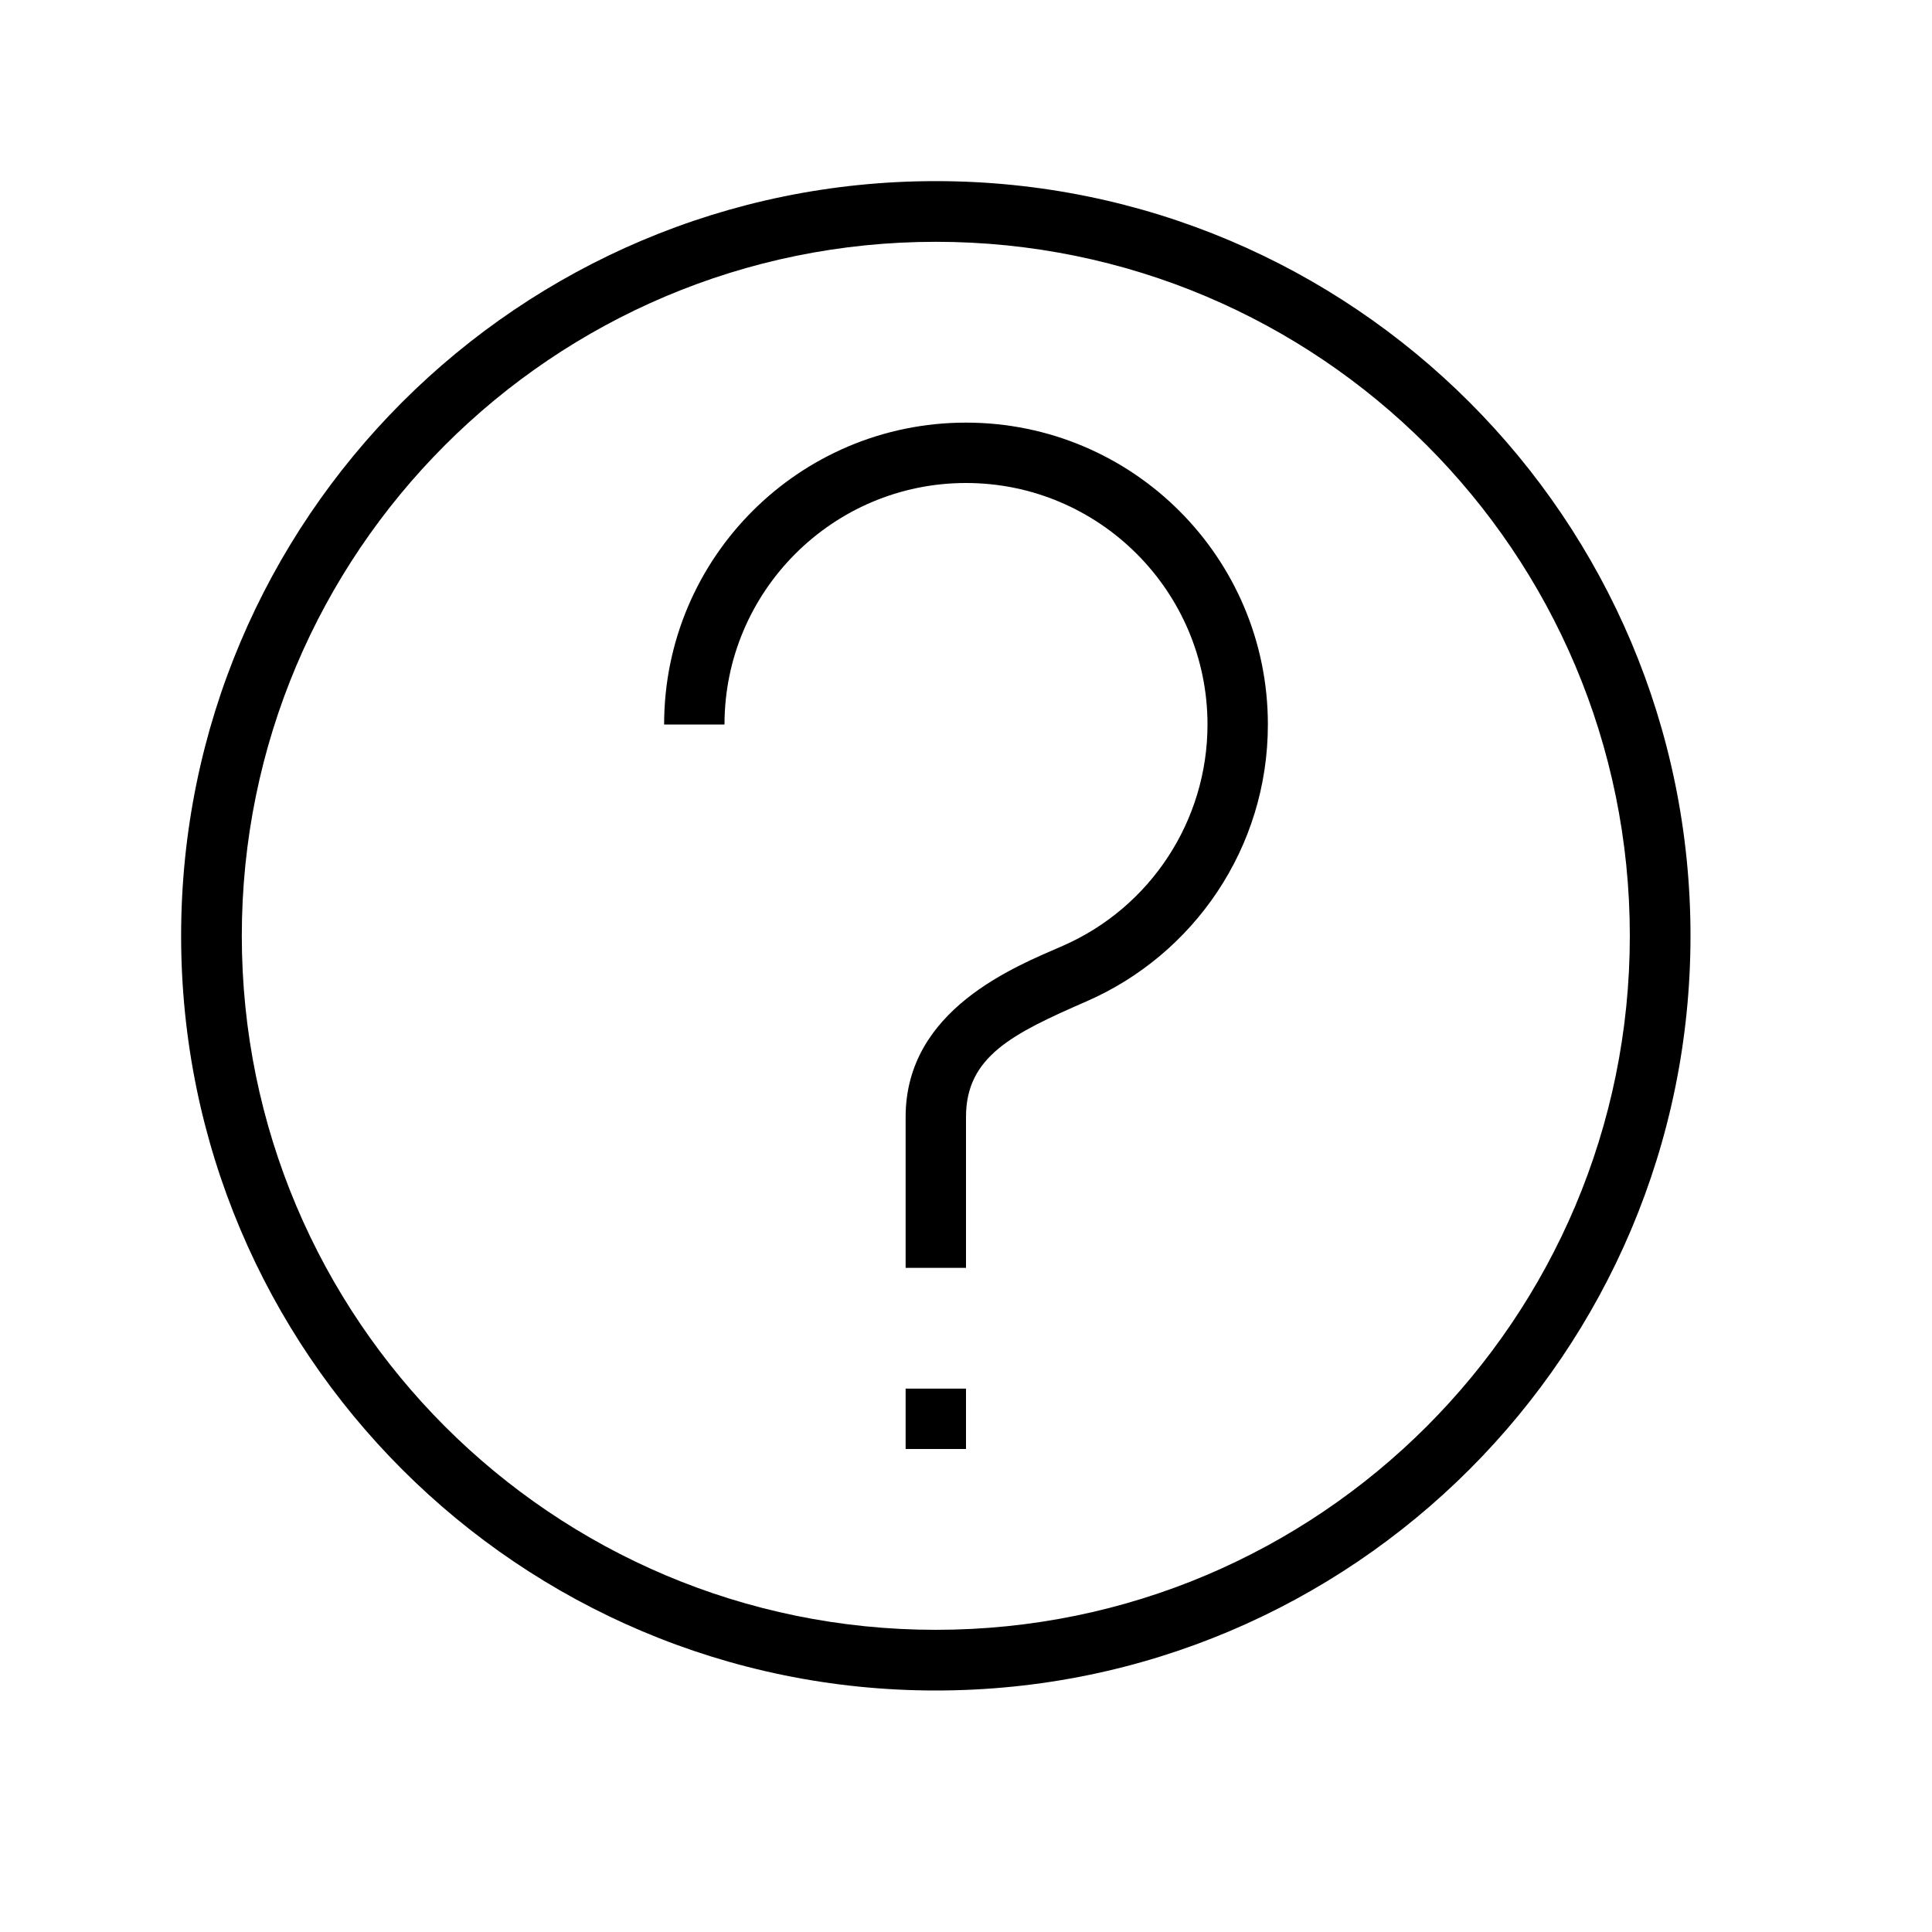
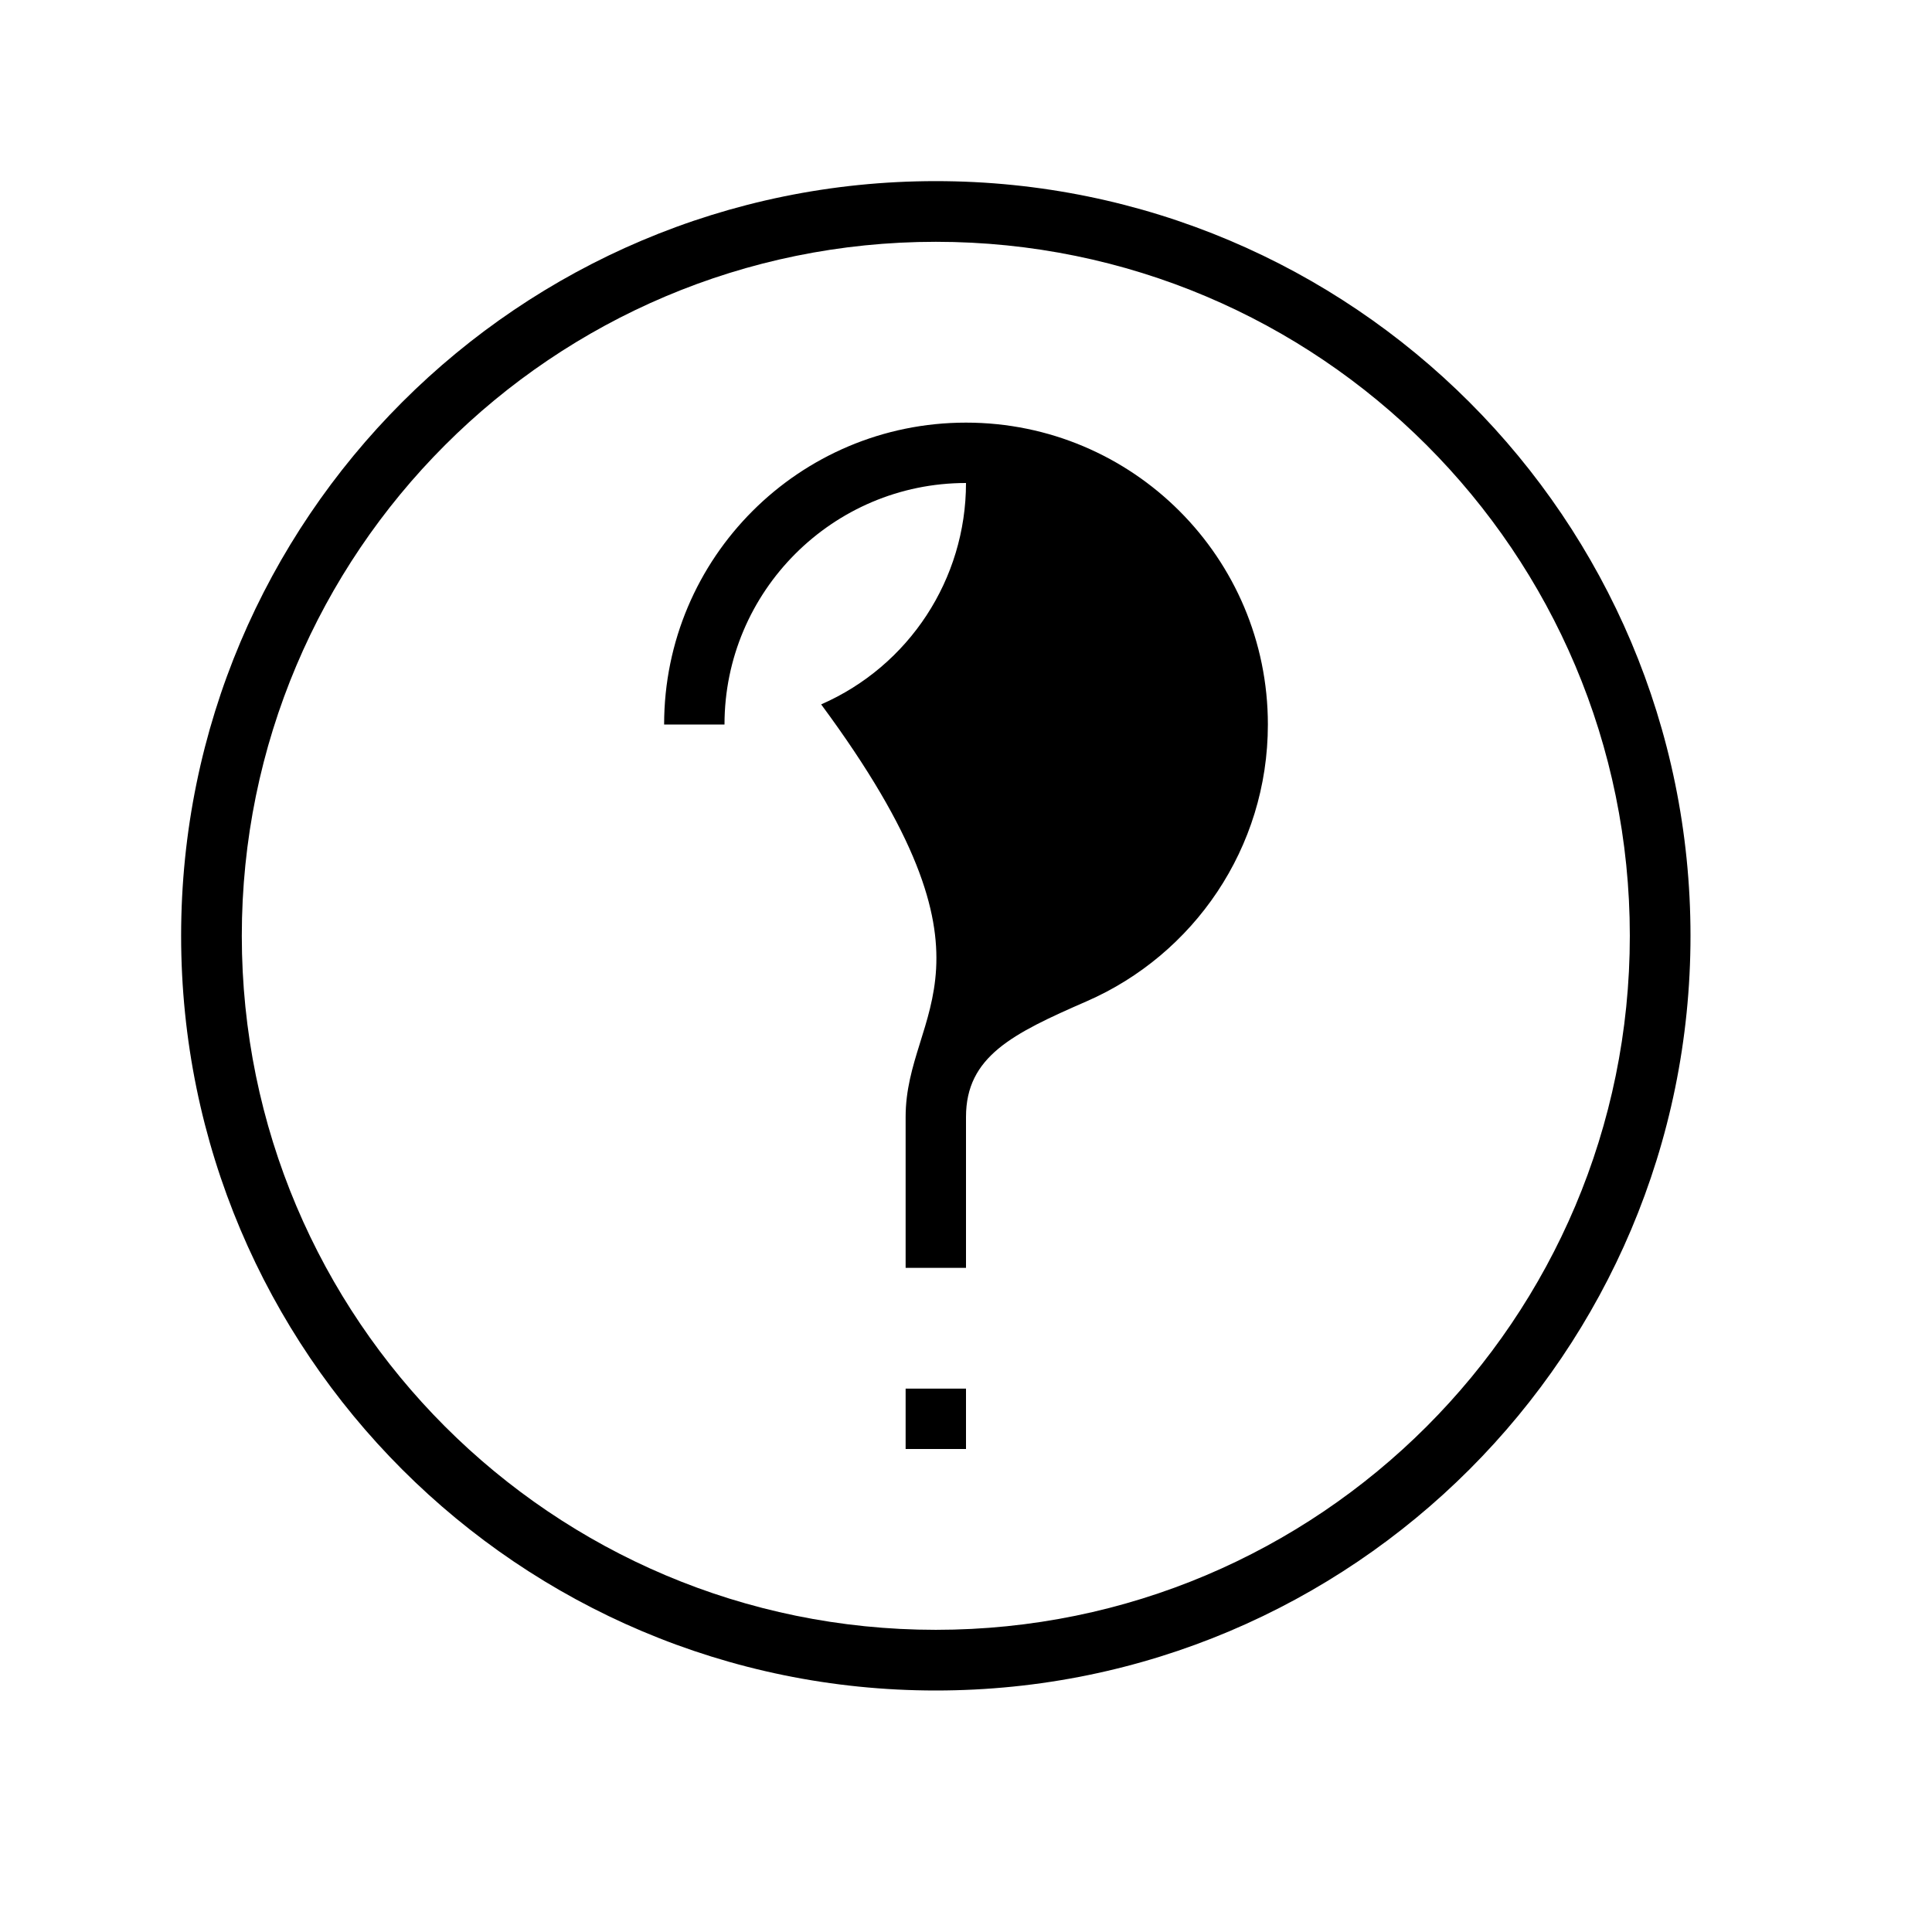
<svg xmlns="http://www.w3.org/2000/svg" version="1.1" id="Outlined_2_" x="0px" y="0px" width="32px" height="32px" viewBox="0 0 32 32" enable-background="new 0 0 32 32" xml:space="preserve">
  <g>
-     <path d="M16,7c-2.762,0-5,2.238-5,5h1c0-2.205,1.794-4,4-4c2.206,0,4,1.795,4,4c0,1.591-0.942,3.03-2.399,3.667   C16.813,16.011,15,16.719,15,18.5V21h1c0,0,0-2,0-2.5c0-1,0.768-1.379,2-1.916c1.766-0.771,3-2.534,3-4.584C21,9.238,18.762,7,16,7   z M15.5,3C8.596,3,3,8.597,3,15.5S8.596,28,15.5,28C22.403,28,28,22.403,28,15.5S22.403,3,15.5,3z M15.5,26.995   c-6.349,0-11.495-5.146-11.495-11.495S9.151,4.005,15.5,4.005S26.995,9.151,26.995,15.5S21.849,26.995,15.5,26.995z M15,24h1v-1h-1   V24z" />
+     <path d="M16,7c-2.762,0-5,2.238-5,5h1c0-2.205,1.794-4,4-4c0,1.591-0.942,3.03-2.399,3.667   C16.813,16.011,15,16.719,15,18.5V21h1c0,0,0-2,0-2.5c0-1,0.768-1.379,2-1.916c1.766-0.771,3-2.534,3-4.584C21,9.238,18.762,7,16,7   z M15.5,3C8.596,3,3,8.597,3,15.5S8.596,28,15.5,28C22.403,28,28,22.403,28,15.5S22.403,3,15.5,3z M15.5,26.995   c-6.349,0-11.495-5.146-11.495-11.495S9.151,4.005,15.5,4.005S26.995,9.151,26.995,15.5S21.849,26.995,15.5,26.995z M15,24h1v-1h-1   V24z" />
  </g>
</svg>